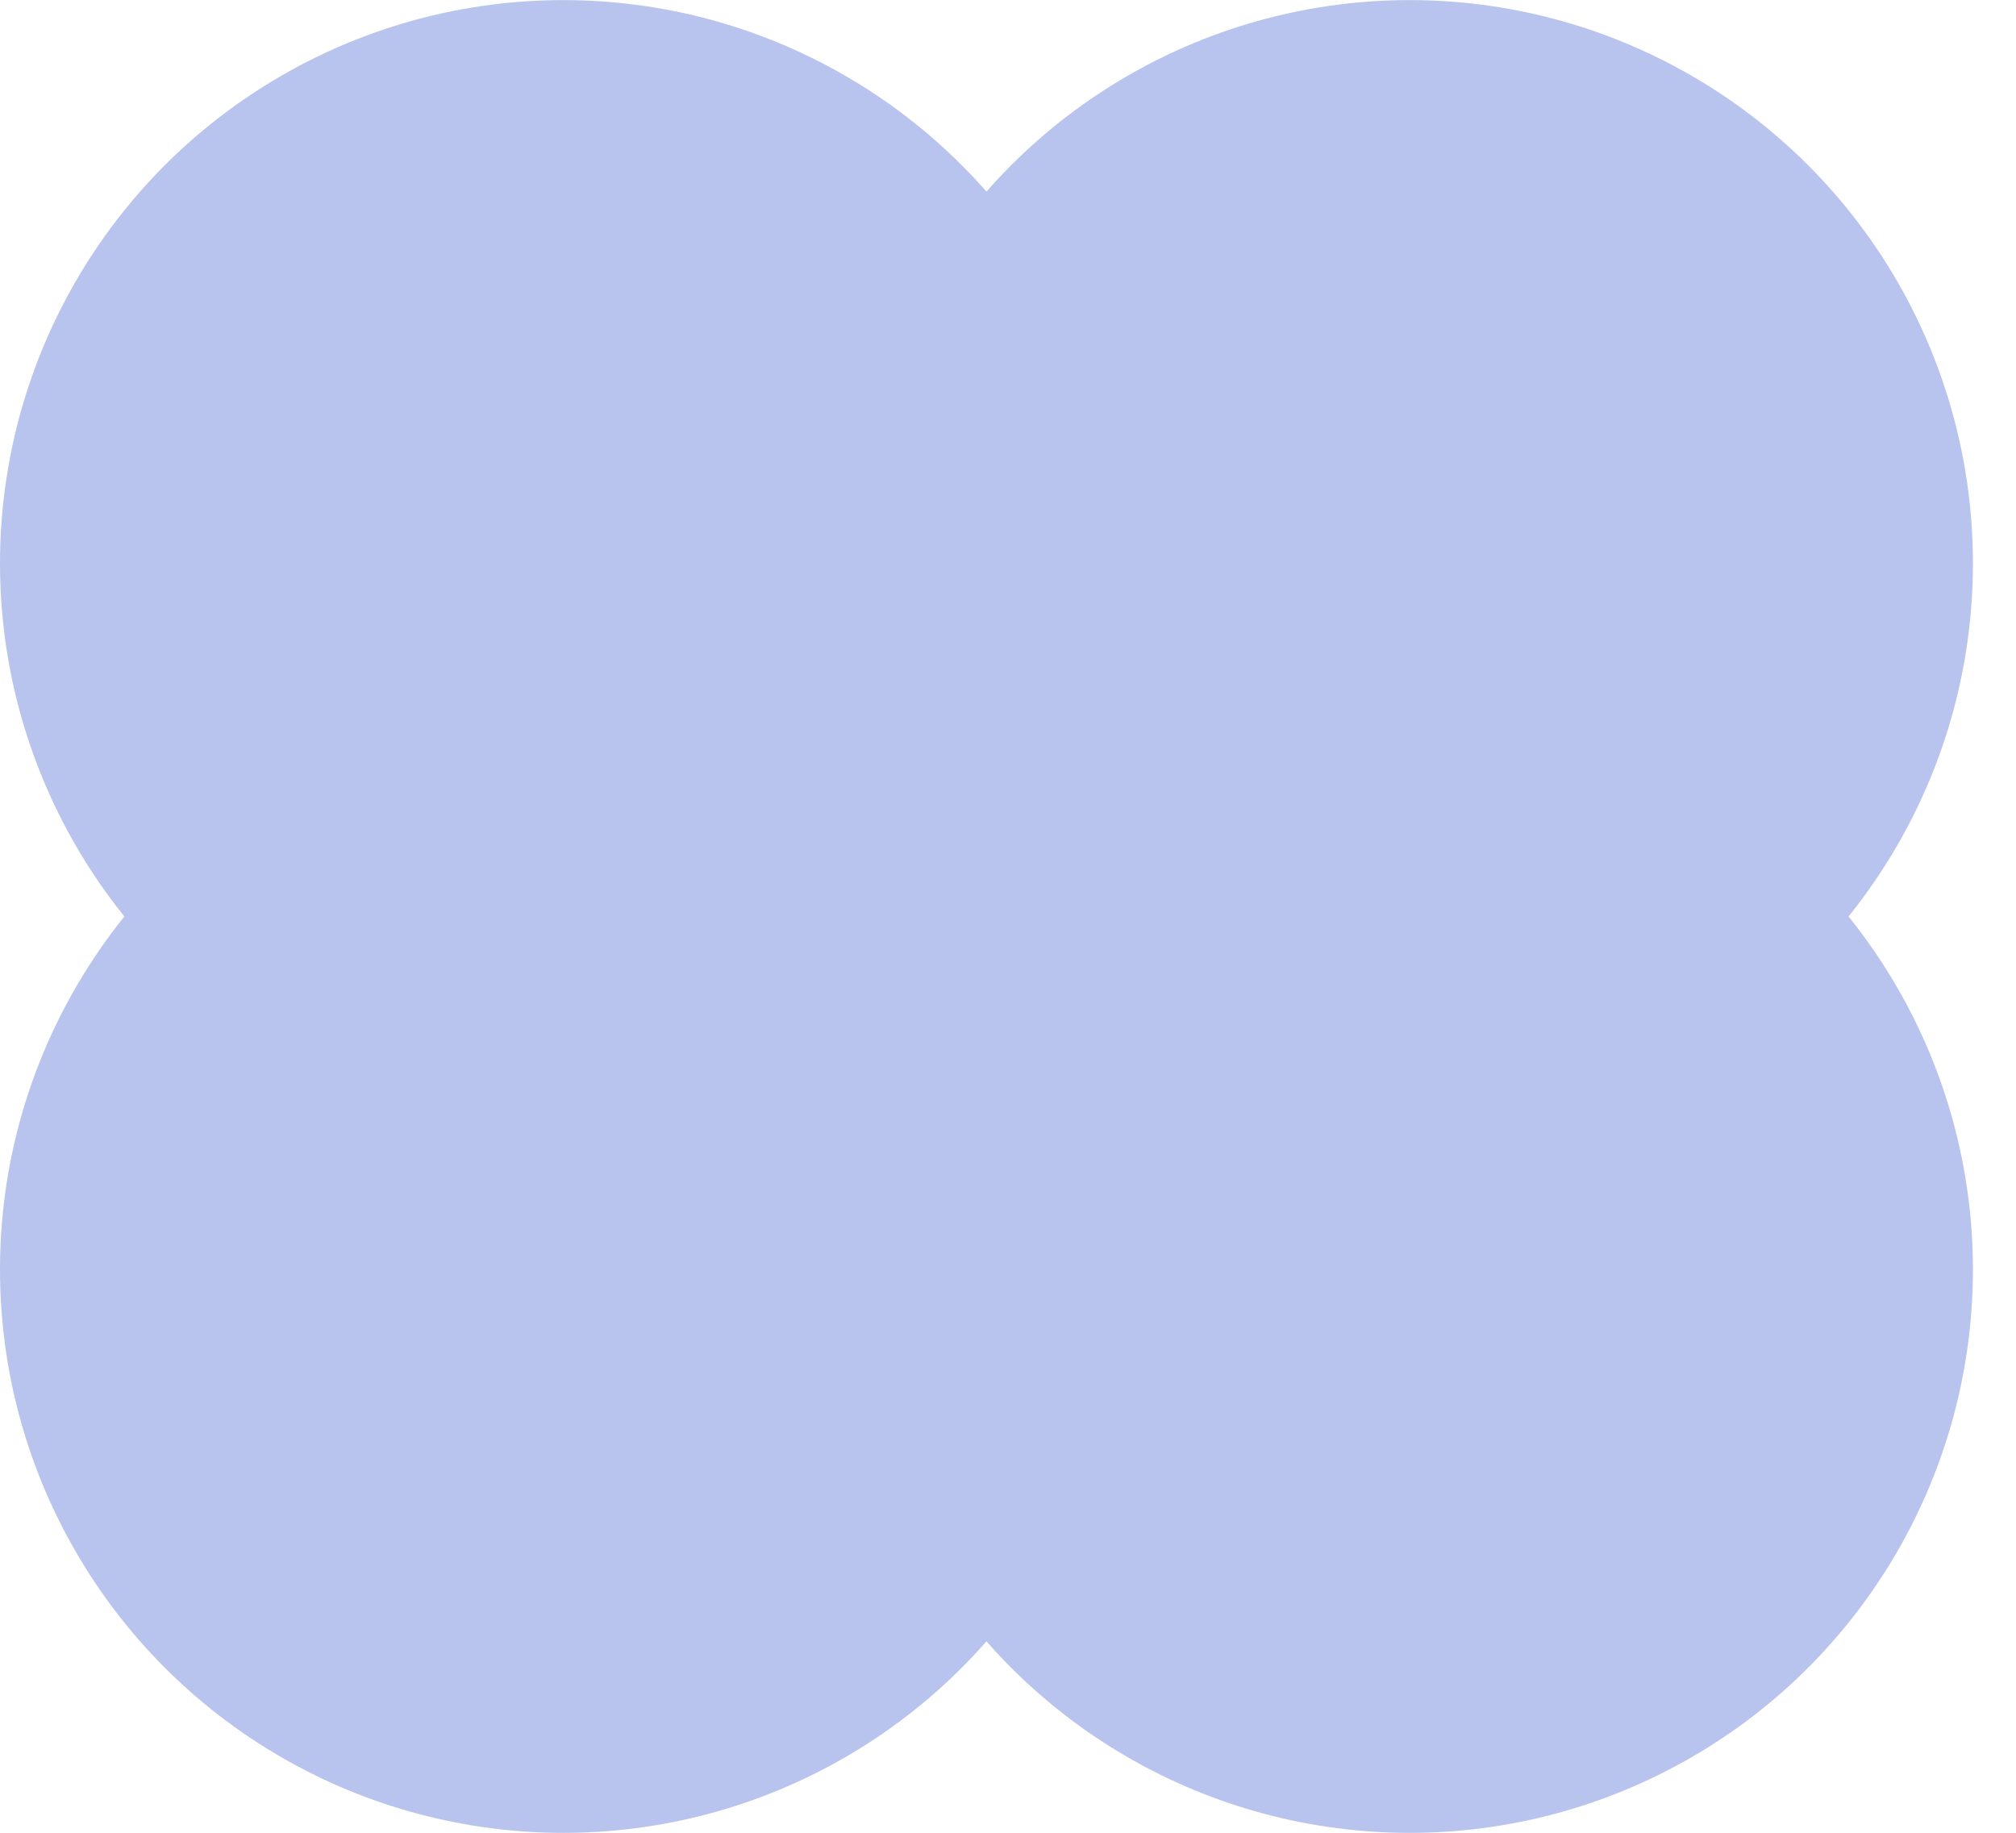
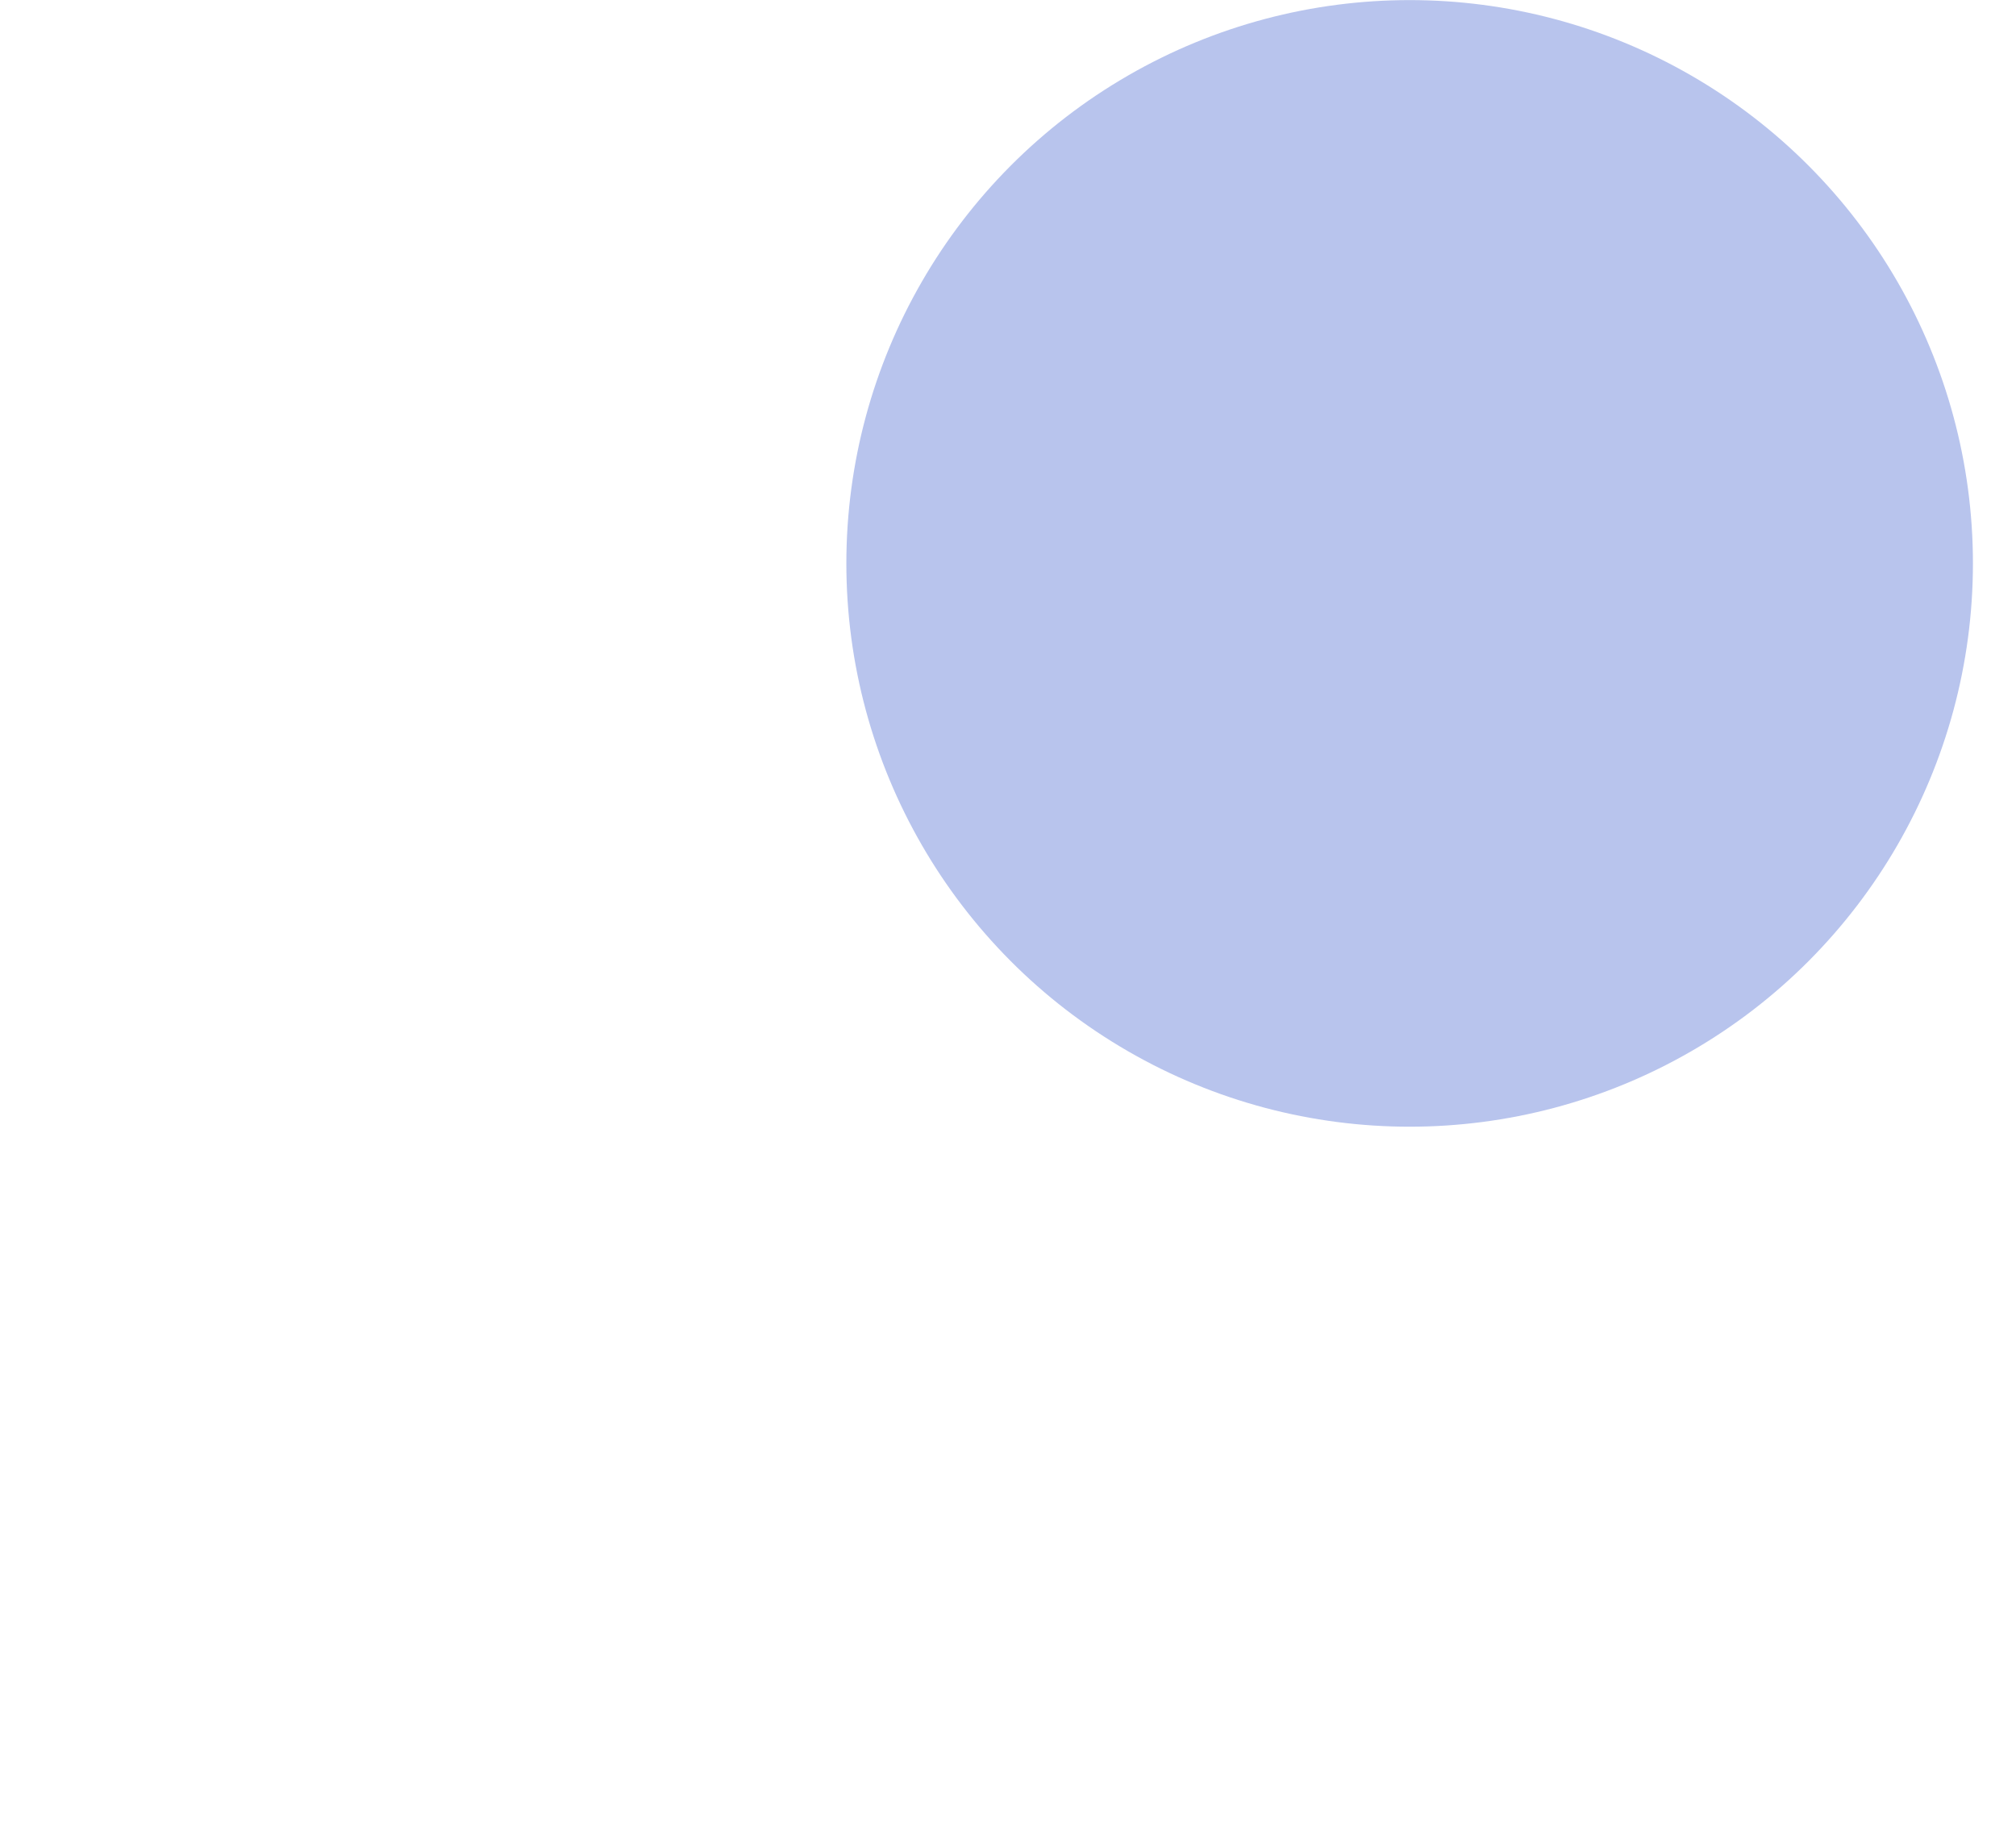
<svg xmlns="http://www.w3.org/2000/svg" width="22" height="20" viewBox="0 0 22 20" fill="none">
-   <circle cx="6.147" cy="6.148" r="6.147" fill="#B8C4ED" />
  <circle cx="15.383" cy="6.148" r="6.147" fill="#B8C4ED" />
-   <circle cx="6.147" cy="13.854" r="6.147" fill="#B8C4ED" />
-   <circle cx="15.383" cy="13.854" r="6.147" fill="#B8C4ED" />
</svg>